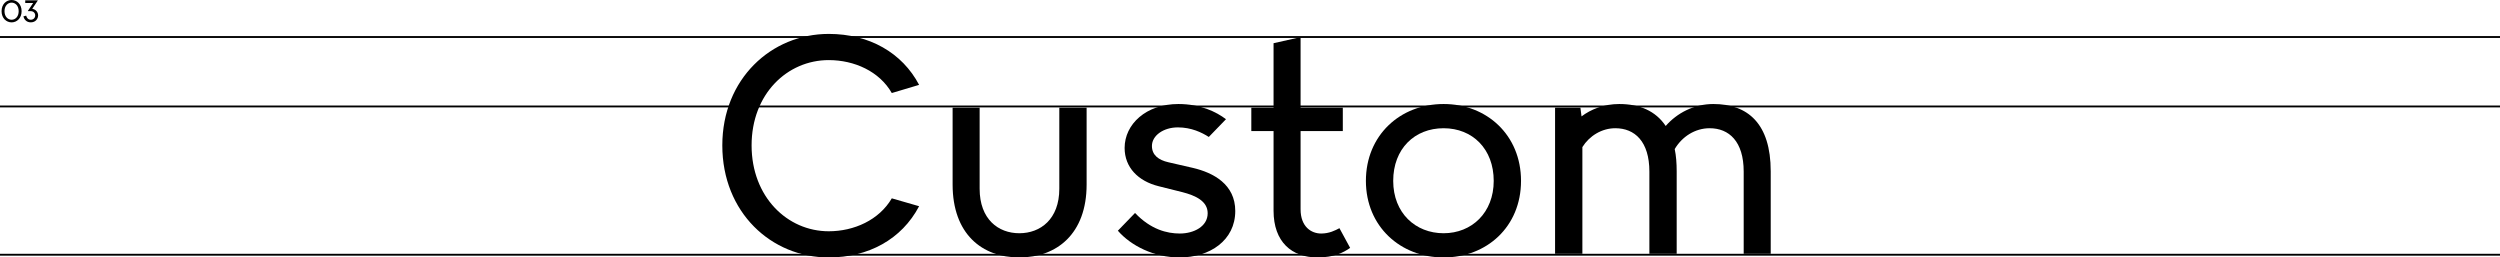
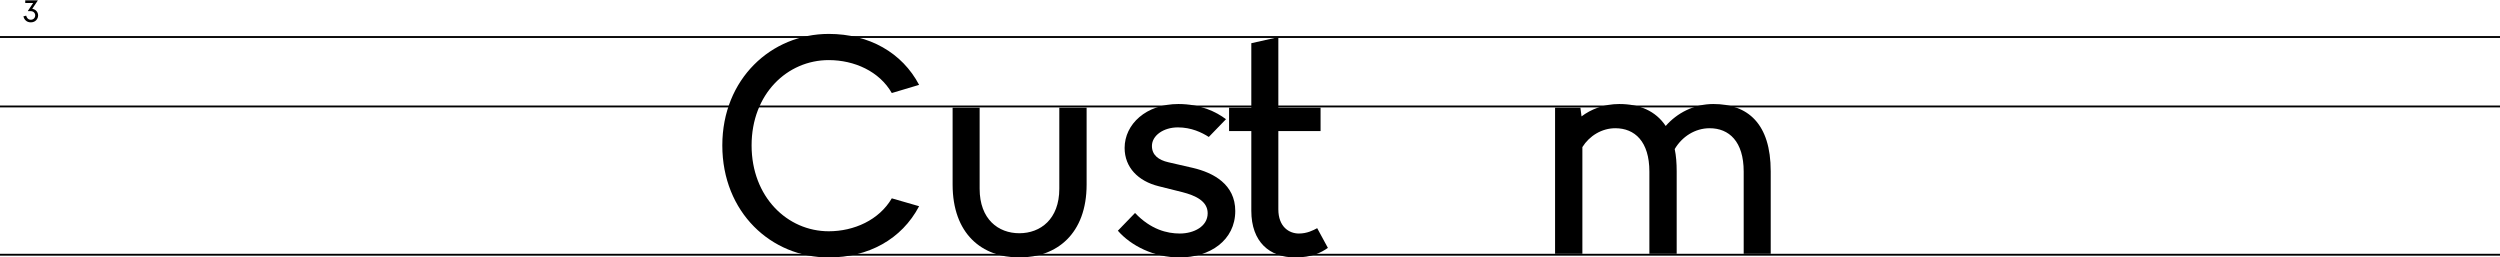
<svg xmlns="http://www.w3.org/2000/svg" id="Layer_2" data-name="Layer 2" viewBox="0 0 1332 137.17">
  <defs>
    <style>
      .cls-1 {
        stroke-width: 0px;
      }

      .cls-2 {
        fill: none;
        stroke: #000;
      }
    </style>
  </defs>
  <g id="Layer_2-2" data-name="Layer 2">
    <g>
      <line id="Line_27" data-name="Line 27" class="cls-2" y1="19.72" x2="1332" y2="19.72" />
      <line id="Line_28" data-name="Line 28" class="cls-2" y1="135.72" x2="1332" y2="135.72" />
      <line id="Line_29" data-name="Line 29" class="cls-2" y1="56.72" x2="1332" y2="56.72" />
      <g id="_03" data-name=" 03">
        <g>
-           <path class="cls-1" d="m6.18,0c2.81,0,5.33,2.21,5.33,5.96s-2.52,5.96-5.33,5.96S.84,9.7.84,5.96,3.36,0,6.18,0Zm3.77,5.96c0-2.94-1.82-4.56-3.77-4.56s-3.78,1.62-3.78,4.56,1.81,4.56,3.78,4.56,3.77-1.63,3.77-4.56Z" />
          <path class="cls-1" d="m14.86,5.8l2.8-4.2h-4.21V.19h6.66v.12l-2.92,4.38c2.11.36,3.12,2.02,3.12,3.51,0,1.7-1.27,3.71-3.9,3.71-2.33,0-3.5-1.58-3.97-3.15l1.5-.43c.34,1.25,1.11,2.19,2.46,2.19,1.49,0,2.36-1.11,2.36-2.31s-.88-2.26-2.4-2.26h-.42v-.02l-1.06.02v-.14h-.02Z" />
        </g>
      </g>
      <g id="Component_69_1" data-name="Component 69 1">
        <g id="Custom">
          <g>
            <path class="cls-1" d="m384.85,77.47c0-35.4,26.1-59.4,56.7-59.4,21.6,0,39.15,10.05,48.15,27.15l-14.55,4.35c-6.6-11.55-19.95-17.55-33.6-17.55-22.05,0-41.1,18-41.1,45.45s19.05,45.75,41.1,45.75c13.5,0,26.85-6,33.6-17.55l14.55,4.2c-9.3,17.7-27.15,27.3-48.15,27.3-30.6,0-56.7-24-56.7-59.7h0Z" />
            <path class="cls-1" d="m507.55,98.32v-40.95h14.4v43.2c0,16.2,9.9,23.7,21.15,23.7s21.3-7.5,21.3-23.7v-43.2h14.55v40.95c0,26.25-15.9,38.85-35.85,38.85s-35.55-12.6-35.55-38.85h0Z" />
            <path class="cls-1" d="m595.6,122.92l9.15-9.45c8.4,8.85,17.1,10.95,23.85,10.95,7.5,0,14.85-3.75,14.85-10.8,0-6.45-6.45-9.45-13.5-11.25l-12.6-3.15c-10.95-2.7-18.15-10.05-18.15-20.4,0-12.6,11.4-23.4,28.65-23.4,11.7,0,20.25,4.2,25.35,8.1l-9.15,9.45c-3.75-2.4-9.3-5.1-16.5-5.1-7.65,0-13.8,4.35-13.8,9.9,0,4.8,3.45,7.5,8.85,8.7l13.05,3c10.8,2.55,22.5,8.7,22.5,22.95,0,15.6-13.5,24.75-29.7,24.75-13.65,0-25.95-6.3-32.85-14.25h0Z" />
-             <path class="cls-1" d="m666.7,57.37h11.85V23.02l13.35-3h1.05v37.35h22.5v12.45h-22.5v41.7c0,9.3,5.7,12.9,10.95,12.9,4.35,0,7.5-1.65,9.75-2.85l5.7,10.5c-3.6,2.55-8.7,5.1-17.4,5.1-13.65,0-23.4-8.25-23.4-24.9v-42.45h-11.85v-12.45h0Z" />
-             <path class="cls-1" d="m769.15,55.42c22.95,0,41.25,16.5,41.25,40.95s-18.3,40.8-41.25,40.8-41.4-16.5-41.4-40.8,18.3-40.95,41.4-40.95h0Zm26.7,40.95c0-16.95-11.25-28.05-26.7-28.05s-26.85,10.95-26.85,28.05,11.85,27.9,26.85,27.9,26.7-10.95,26.7-27.9Z" />
+             <path class="cls-1" d="m666.7,57.37V23.02l13.35-3h1.05v37.35h22.5v12.45h-22.5v41.7c0,9.3,5.7,12.9,10.95,12.9,4.35,0,7.5-1.65,9.75-2.85l5.7,10.5c-3.6,2.55-8.7,5.1-17.4,5.1-13.65,0-23.4-8.25-23.4-24.9v-42.45h-11.85v-12.45h0Z" />
            <path class="cls-1" d="m860.64,68.32c-7.2,0-13.8,4.05-17.55,10.05v56.85h-14.55V57.37h13.5l.6,4.65c4.95-3.75,11.85-6.6,20.1-6.6,10.65,0,19.35,3.6,24.75,11.7,6-6.9,15.15-11.7,25.35-11.7,18.45,0,30.6,10.5,30.6,35.85v43.95h-14.4v-43.8c0-16.05-7.8-23.1-18.15-23.1-7.8,0-14.7,4.5-18.6,11.1.75,3.6,1.05,7.5,1.05,11.85v43.95h-14.55v-43.8c0-16.05-7.8-23.1-18.15-23.1h0Z" />
          </g>
        </g>
      </g>
    </g>
  </g>
</svg>